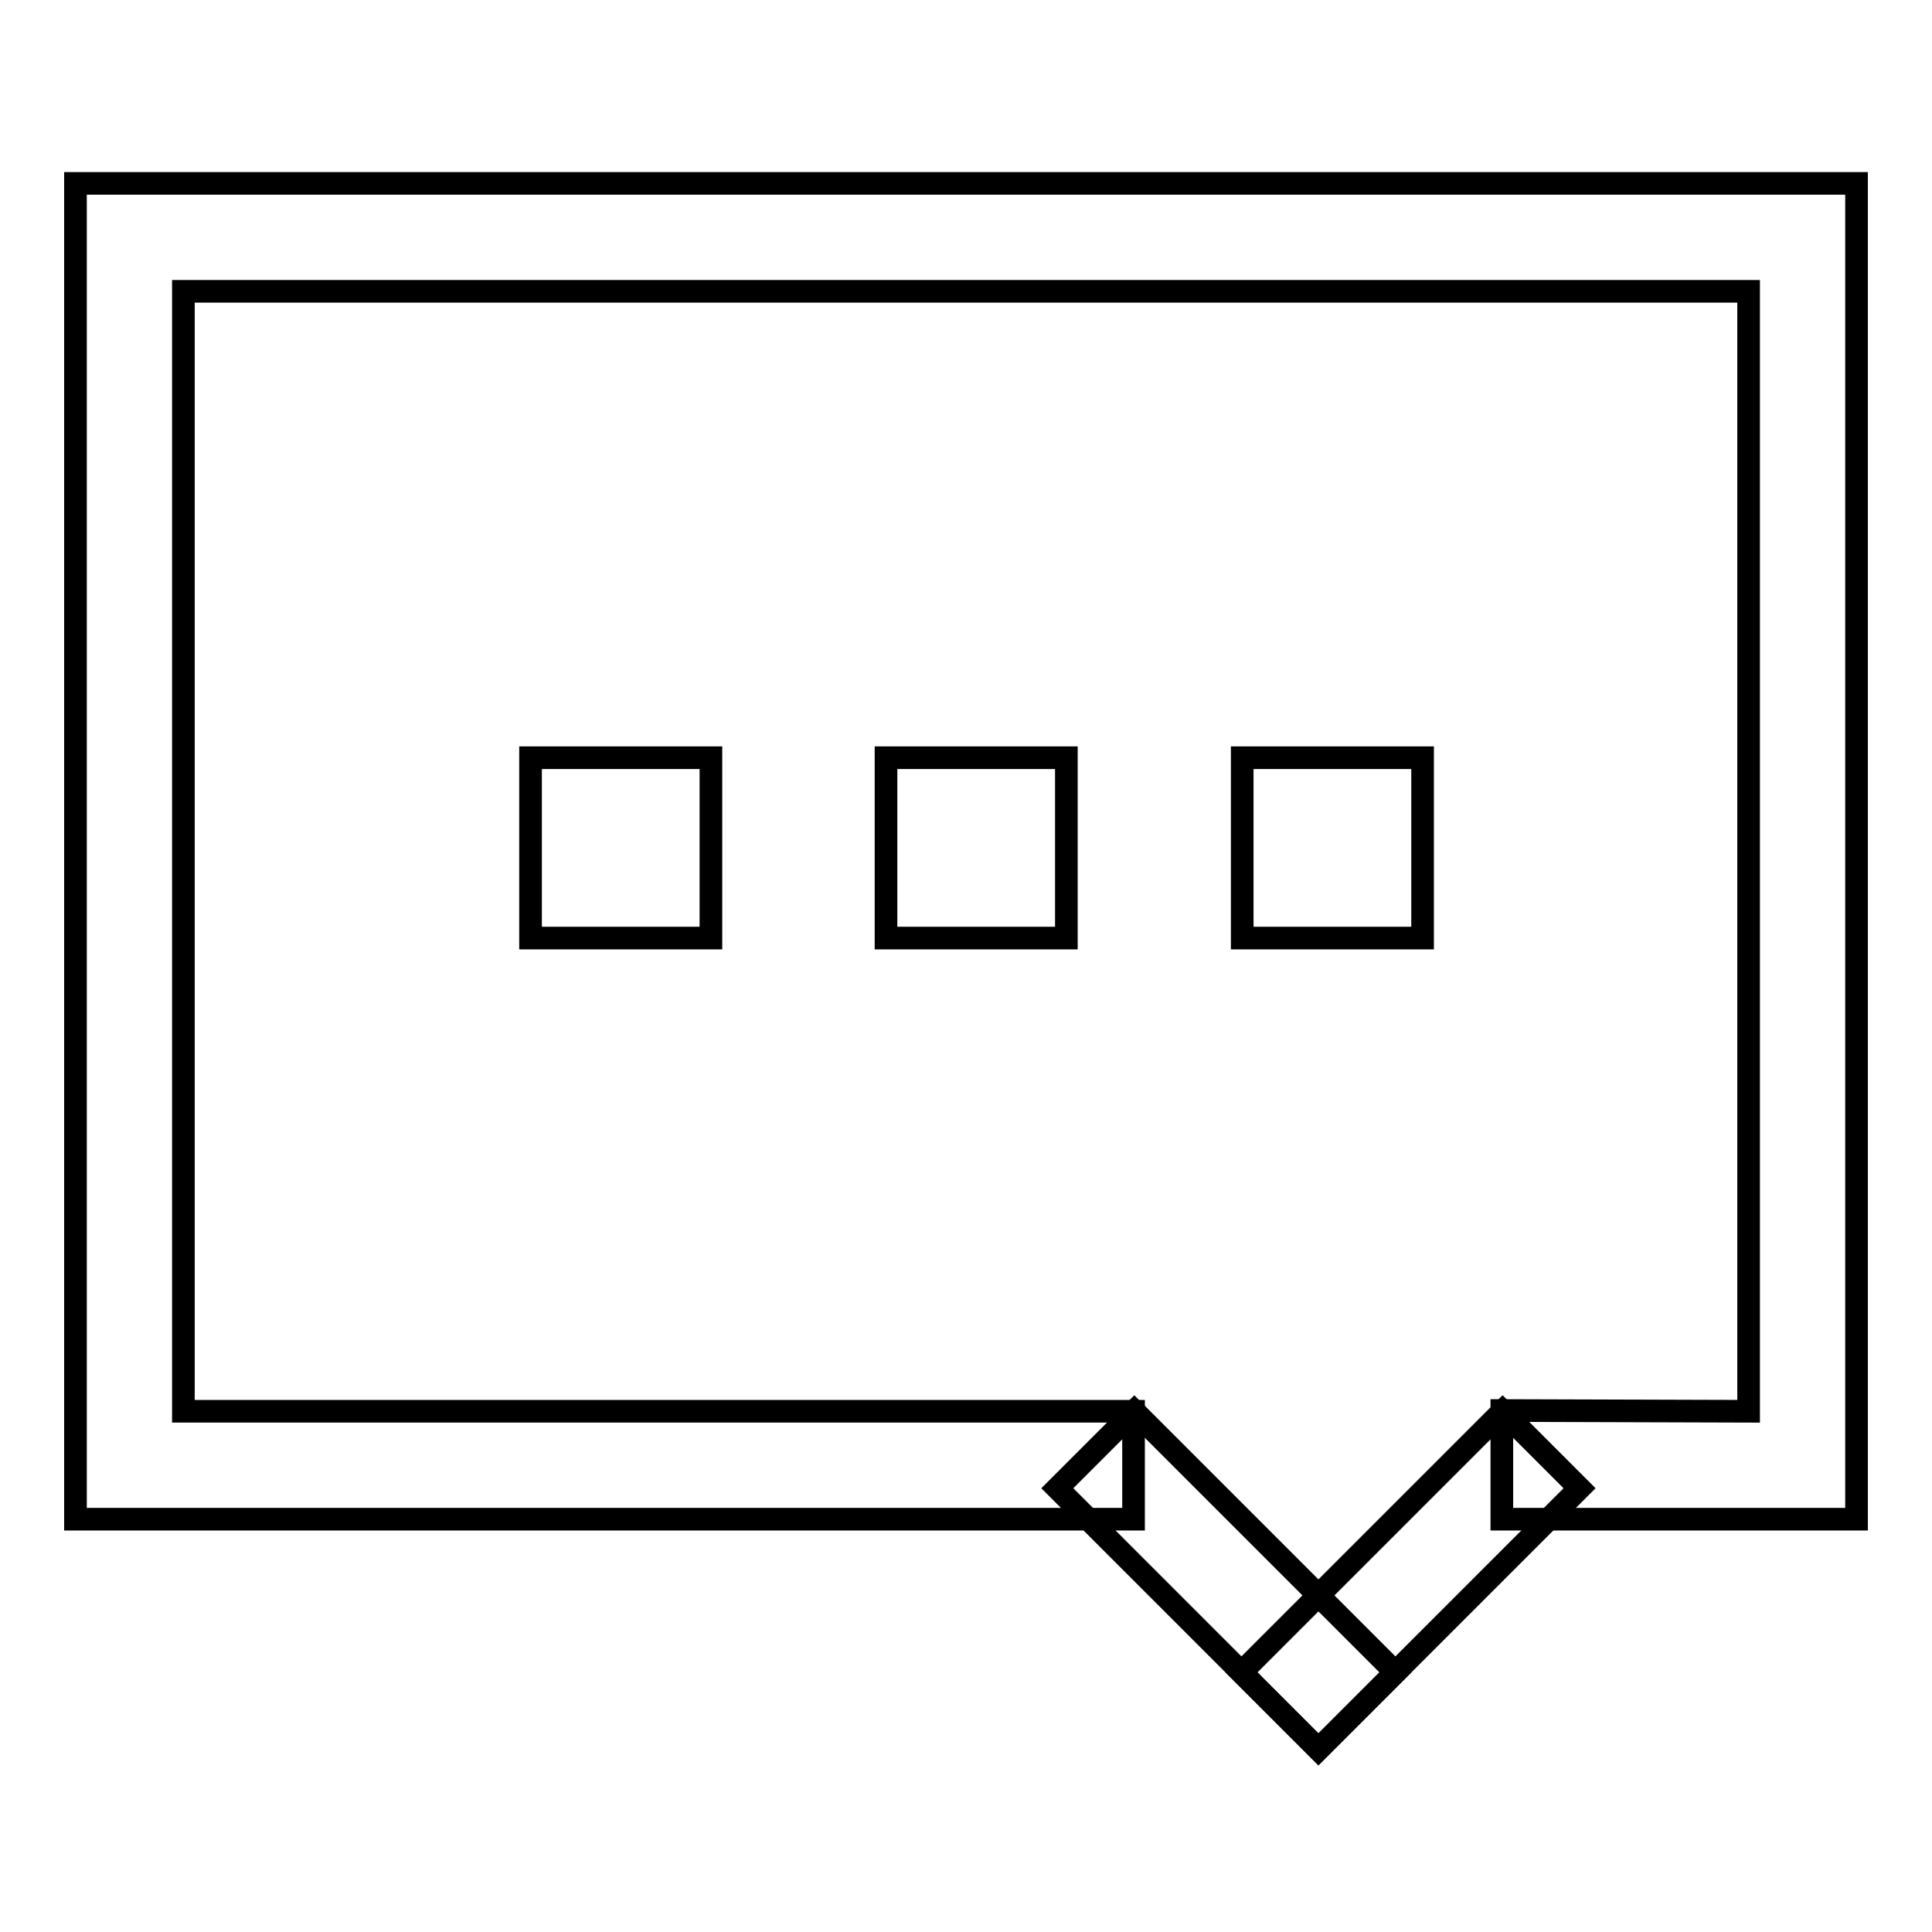
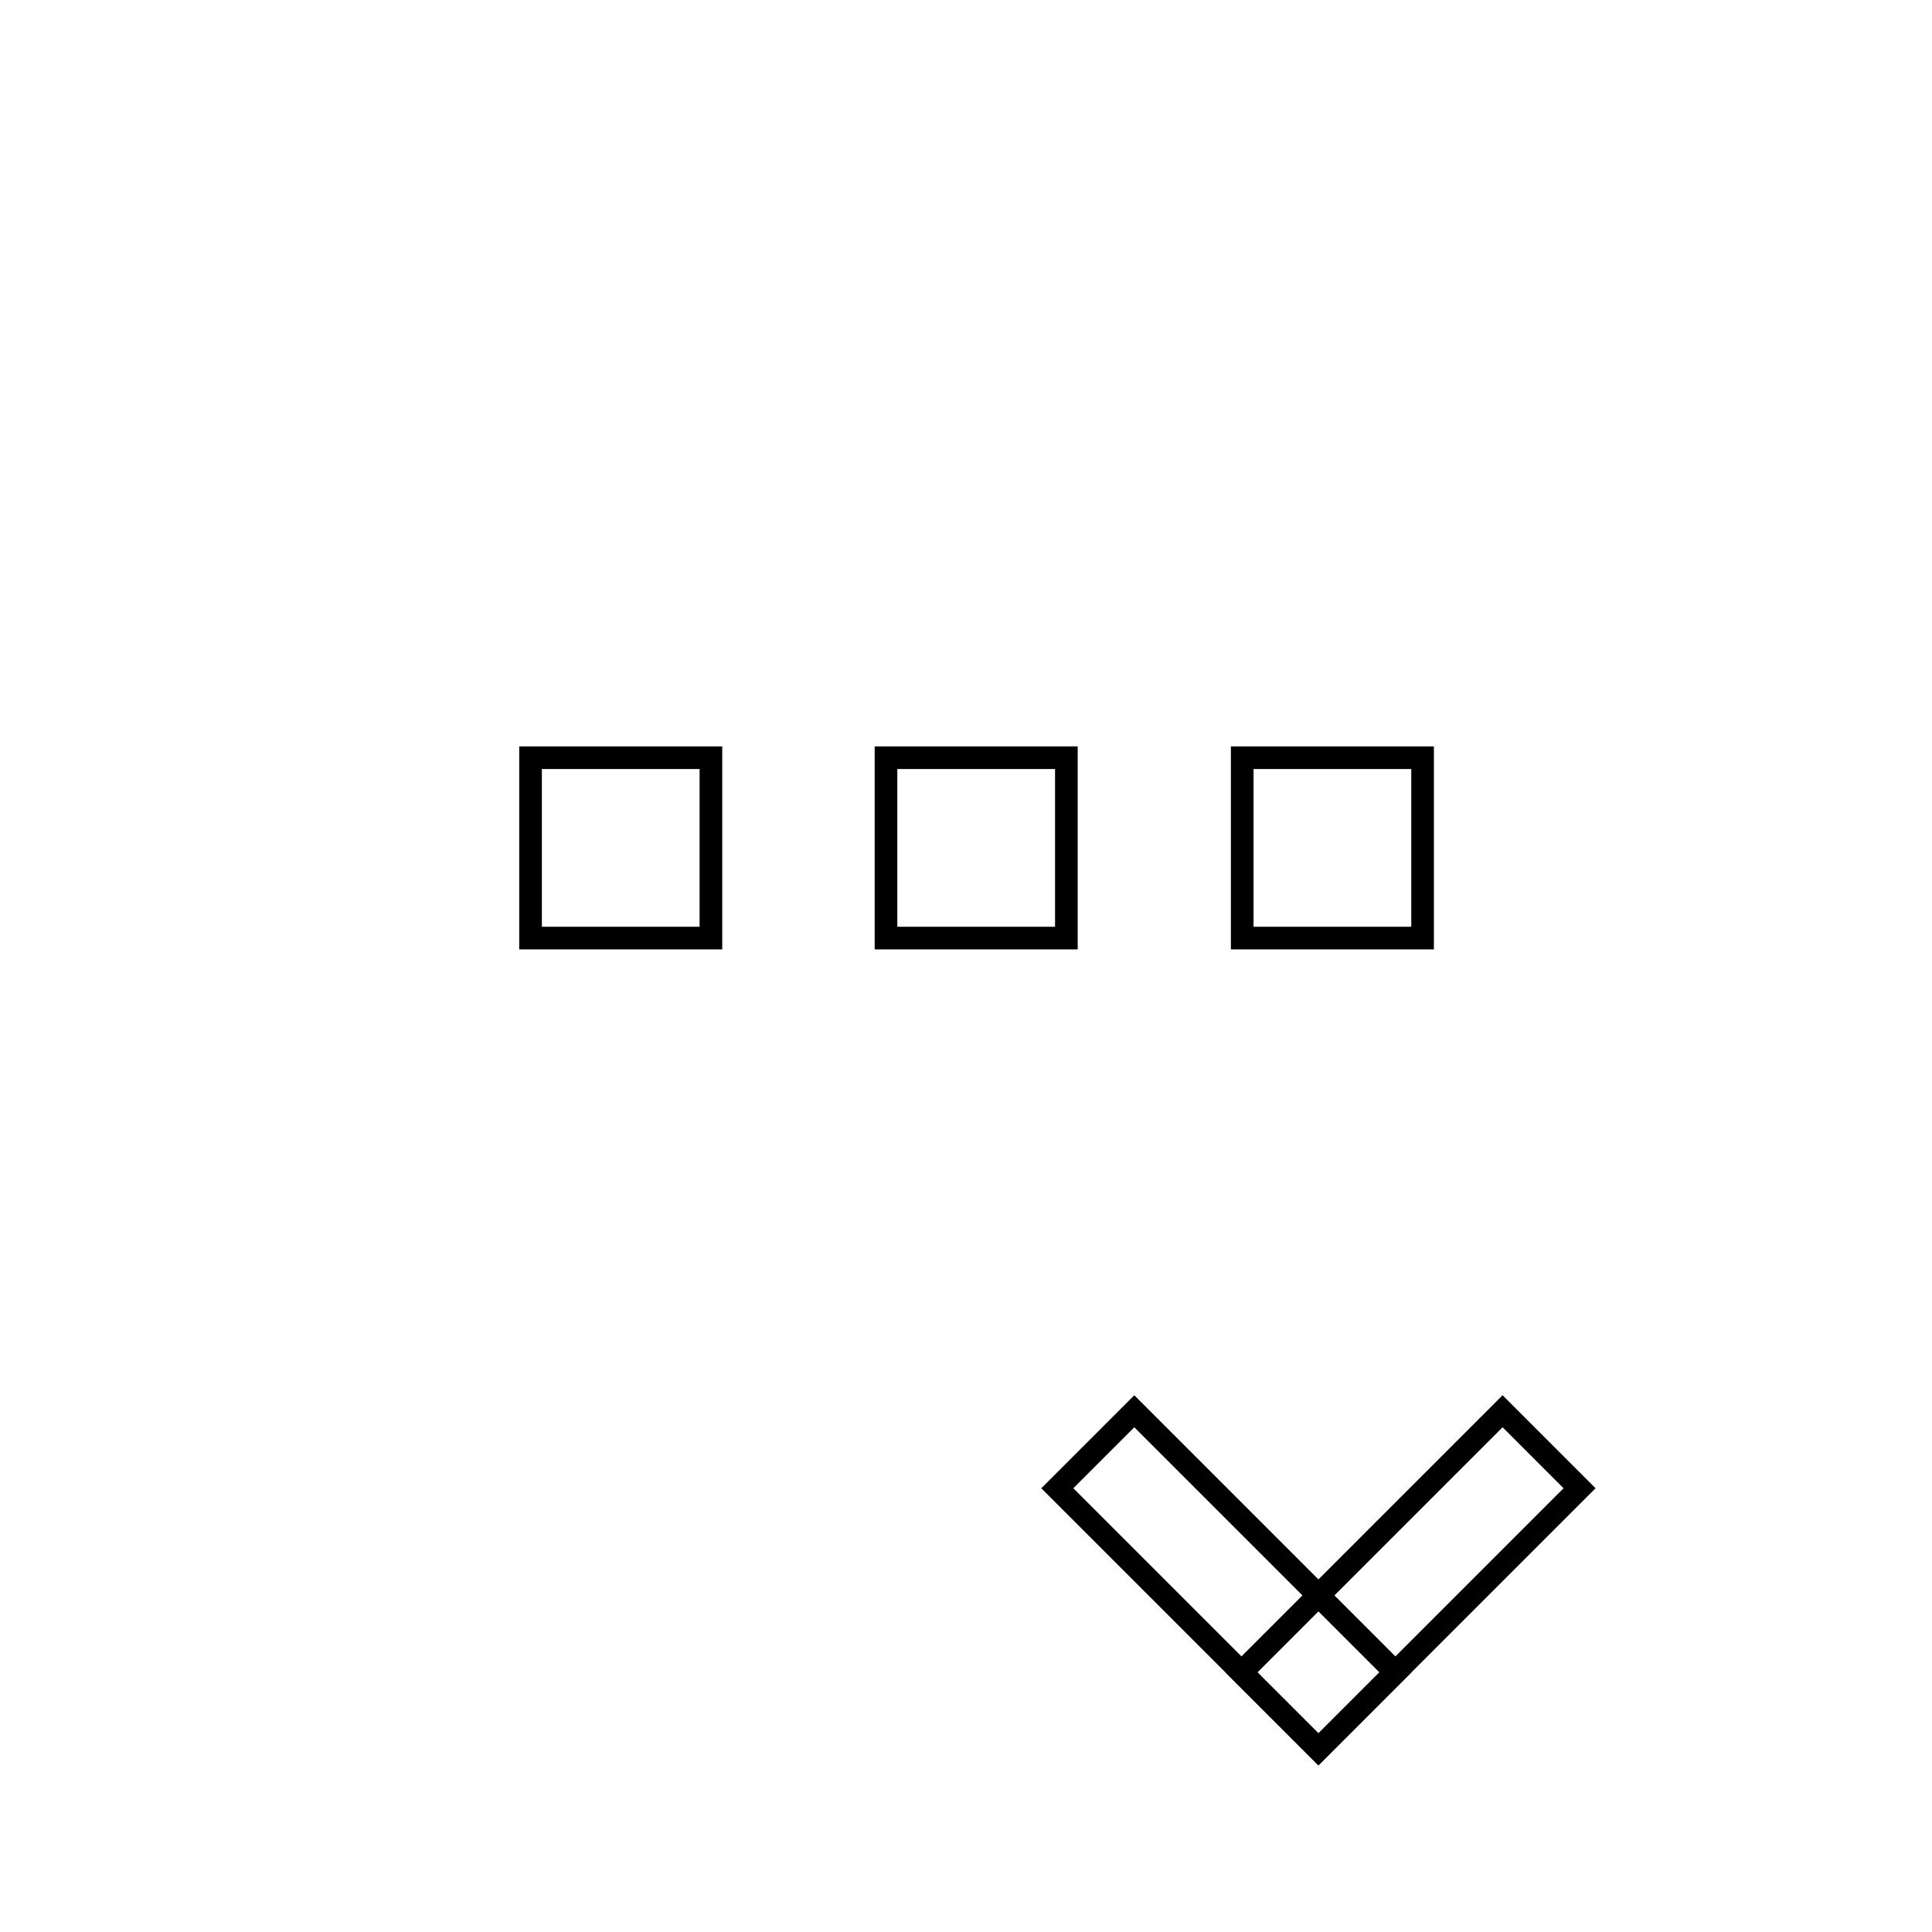
<svg xmlns="http://www.w3.org/2000/svg" version="1.1" x="0px" y="0px" viewBox="0 0 256 256" enable-background="new 0 0 256 256" xml:space="preserve">
  <g>
    <g>
-       <path stroke-width="3" fill-opacity="0" stroke="#000000" d="M231.7,38.6V187l-32.7-0.1v14.4h47V24.3H10v177h140.2V187H24.3V38.6H231.7L231.7,38.6z" />
      <path stroke-width="3" fill-opacity="0" stroke="#000000" d="M117.4,100.4h23.9v23.9h-23.9V100.4z" />
      <path stroke-width="3" fill-opacity="0" stroke="#000000" d="M164.6,100.4h23.9v23.9h-23.9V100.4z" />
      <path stroke-width="3" fill-opacity="0" stroke="#000000" d="M70.3,100.4h23.9v23.9H70.3V100.4L70.3,100.4z" />
      <path stroke-width="3" fill-opacity="0" stroke="#000000" d="M209.3,197.2l-34.6,34.6l-10.2-10.2l34.6-34.6L209.3,197.2L209.3,197.2z" />
      <path stroke-width="3" fill-opacity="0" stroke="#000000" d="M150.3,187l34.6,34.6l-10.2,10.2l-34.6-34.6L150.3,187L150.3,187z" />
    </g>
  </g>
</svg>